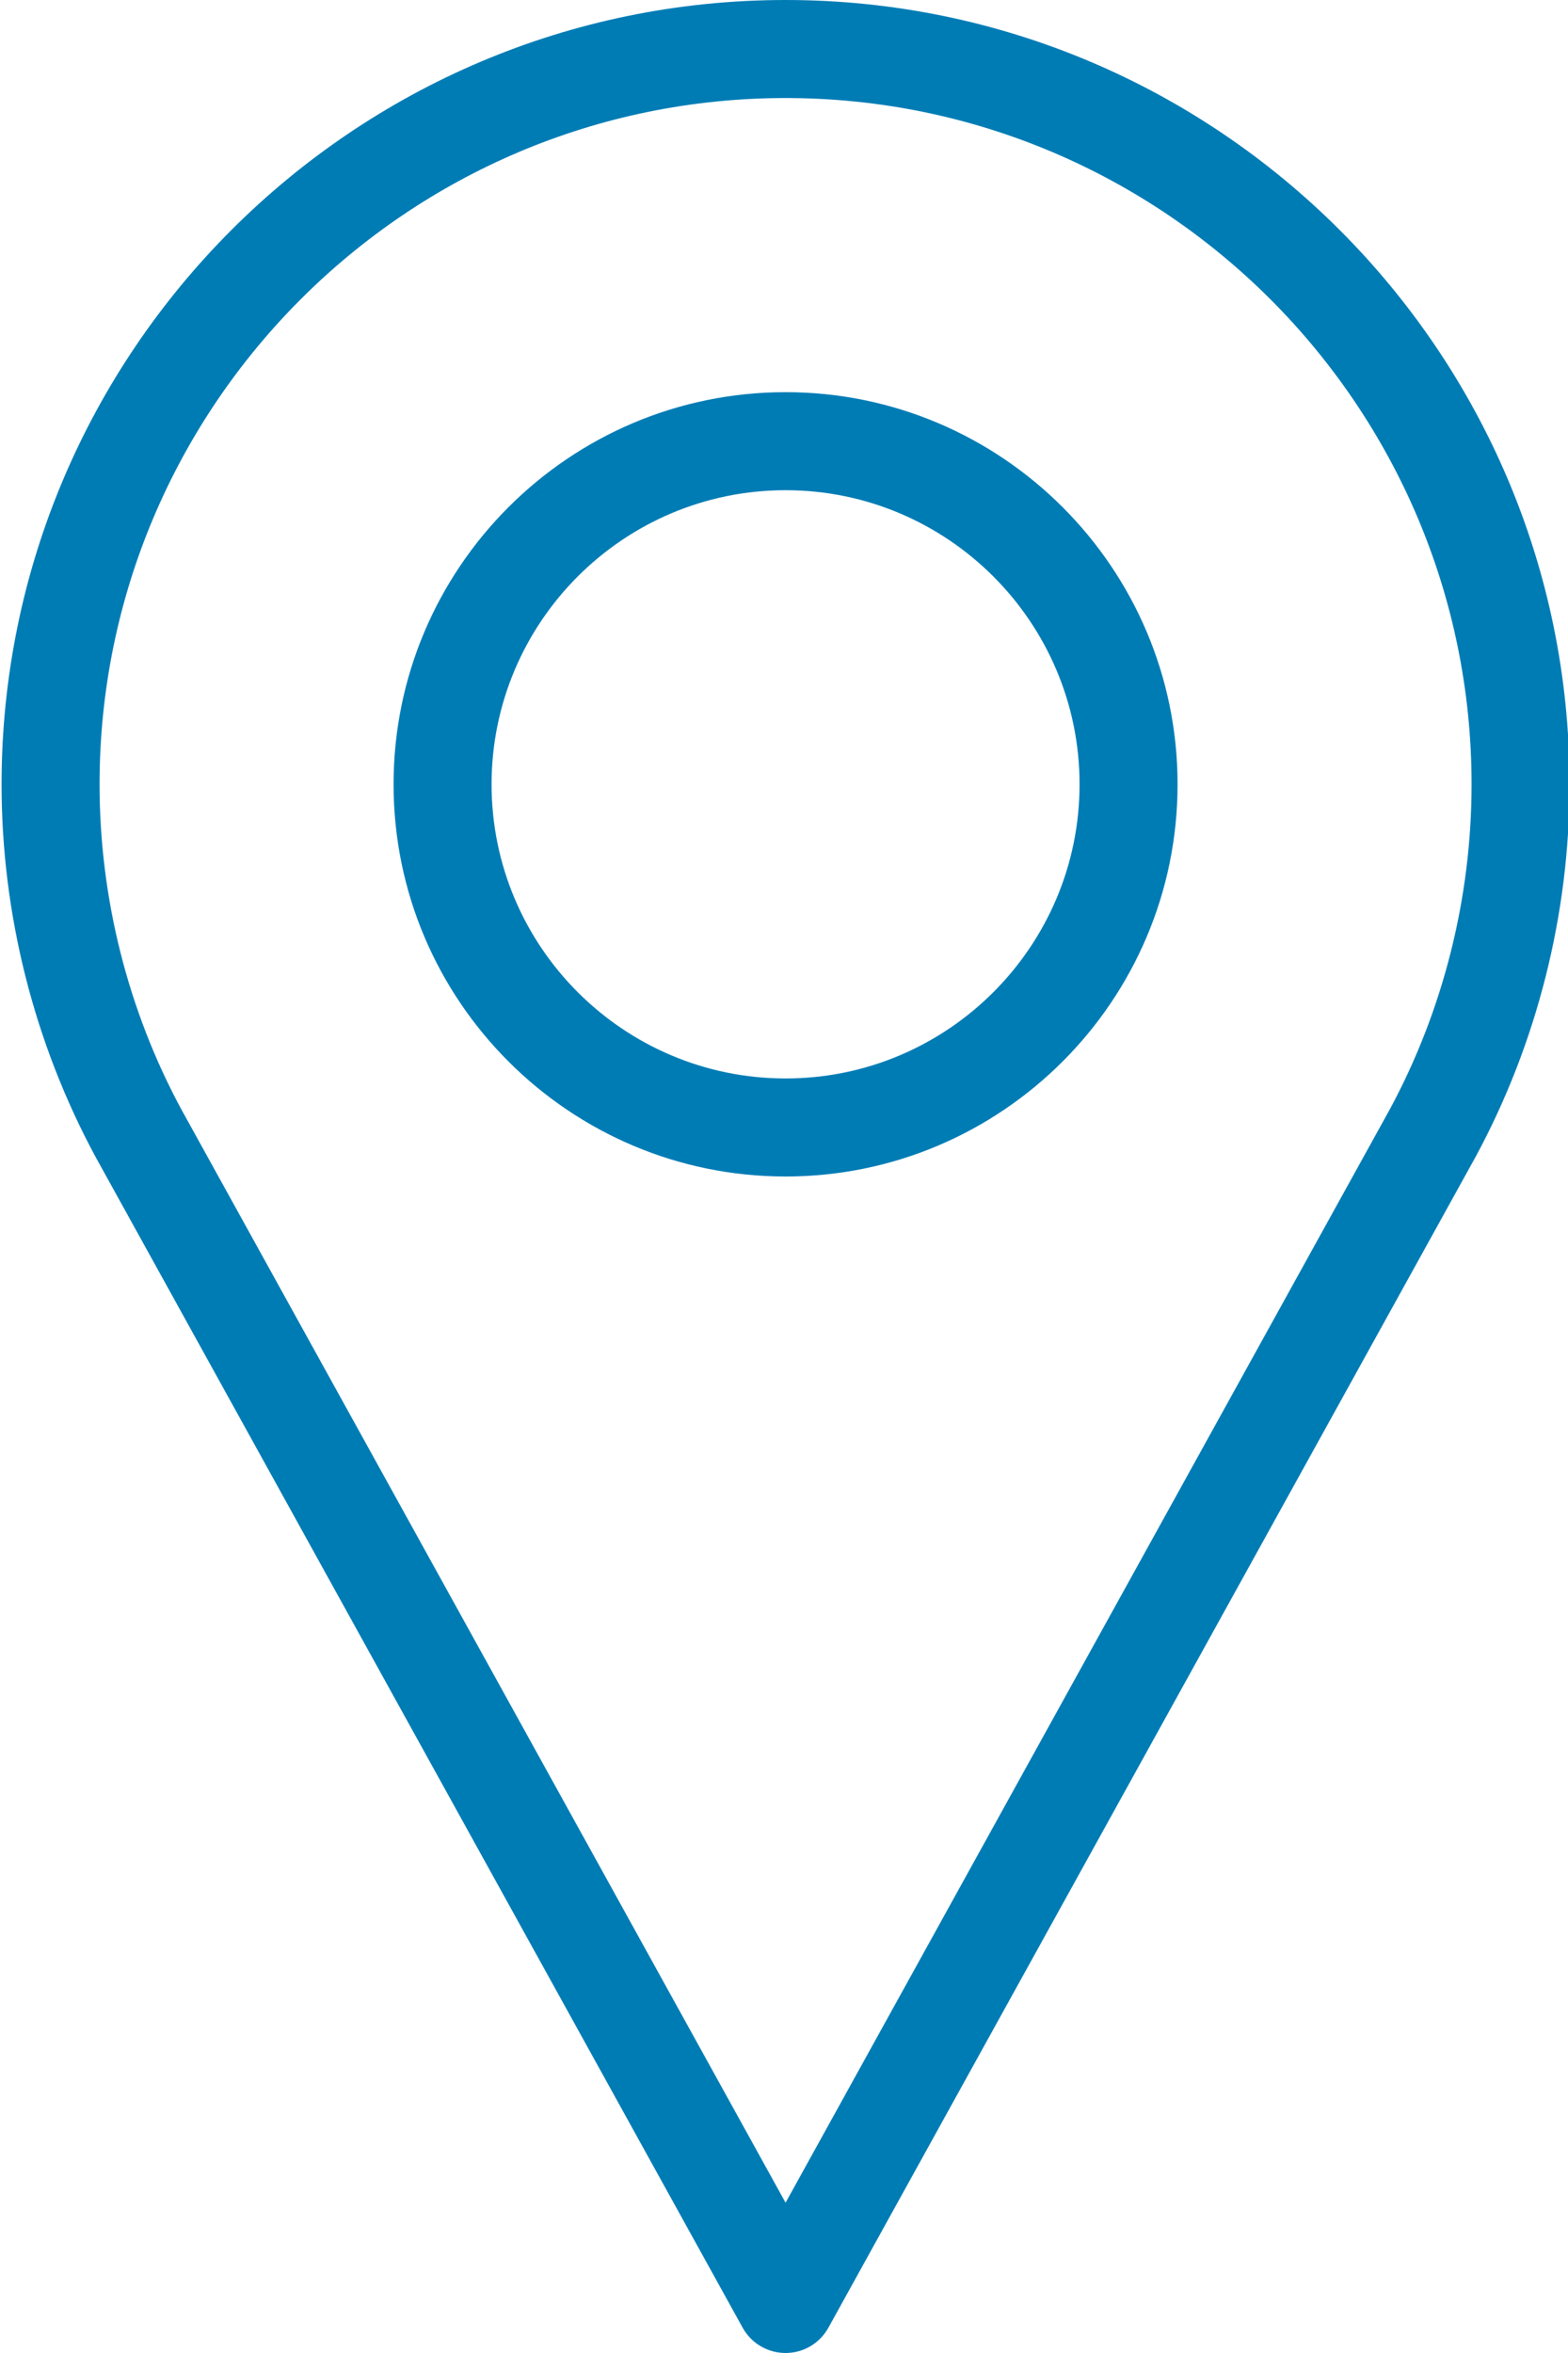
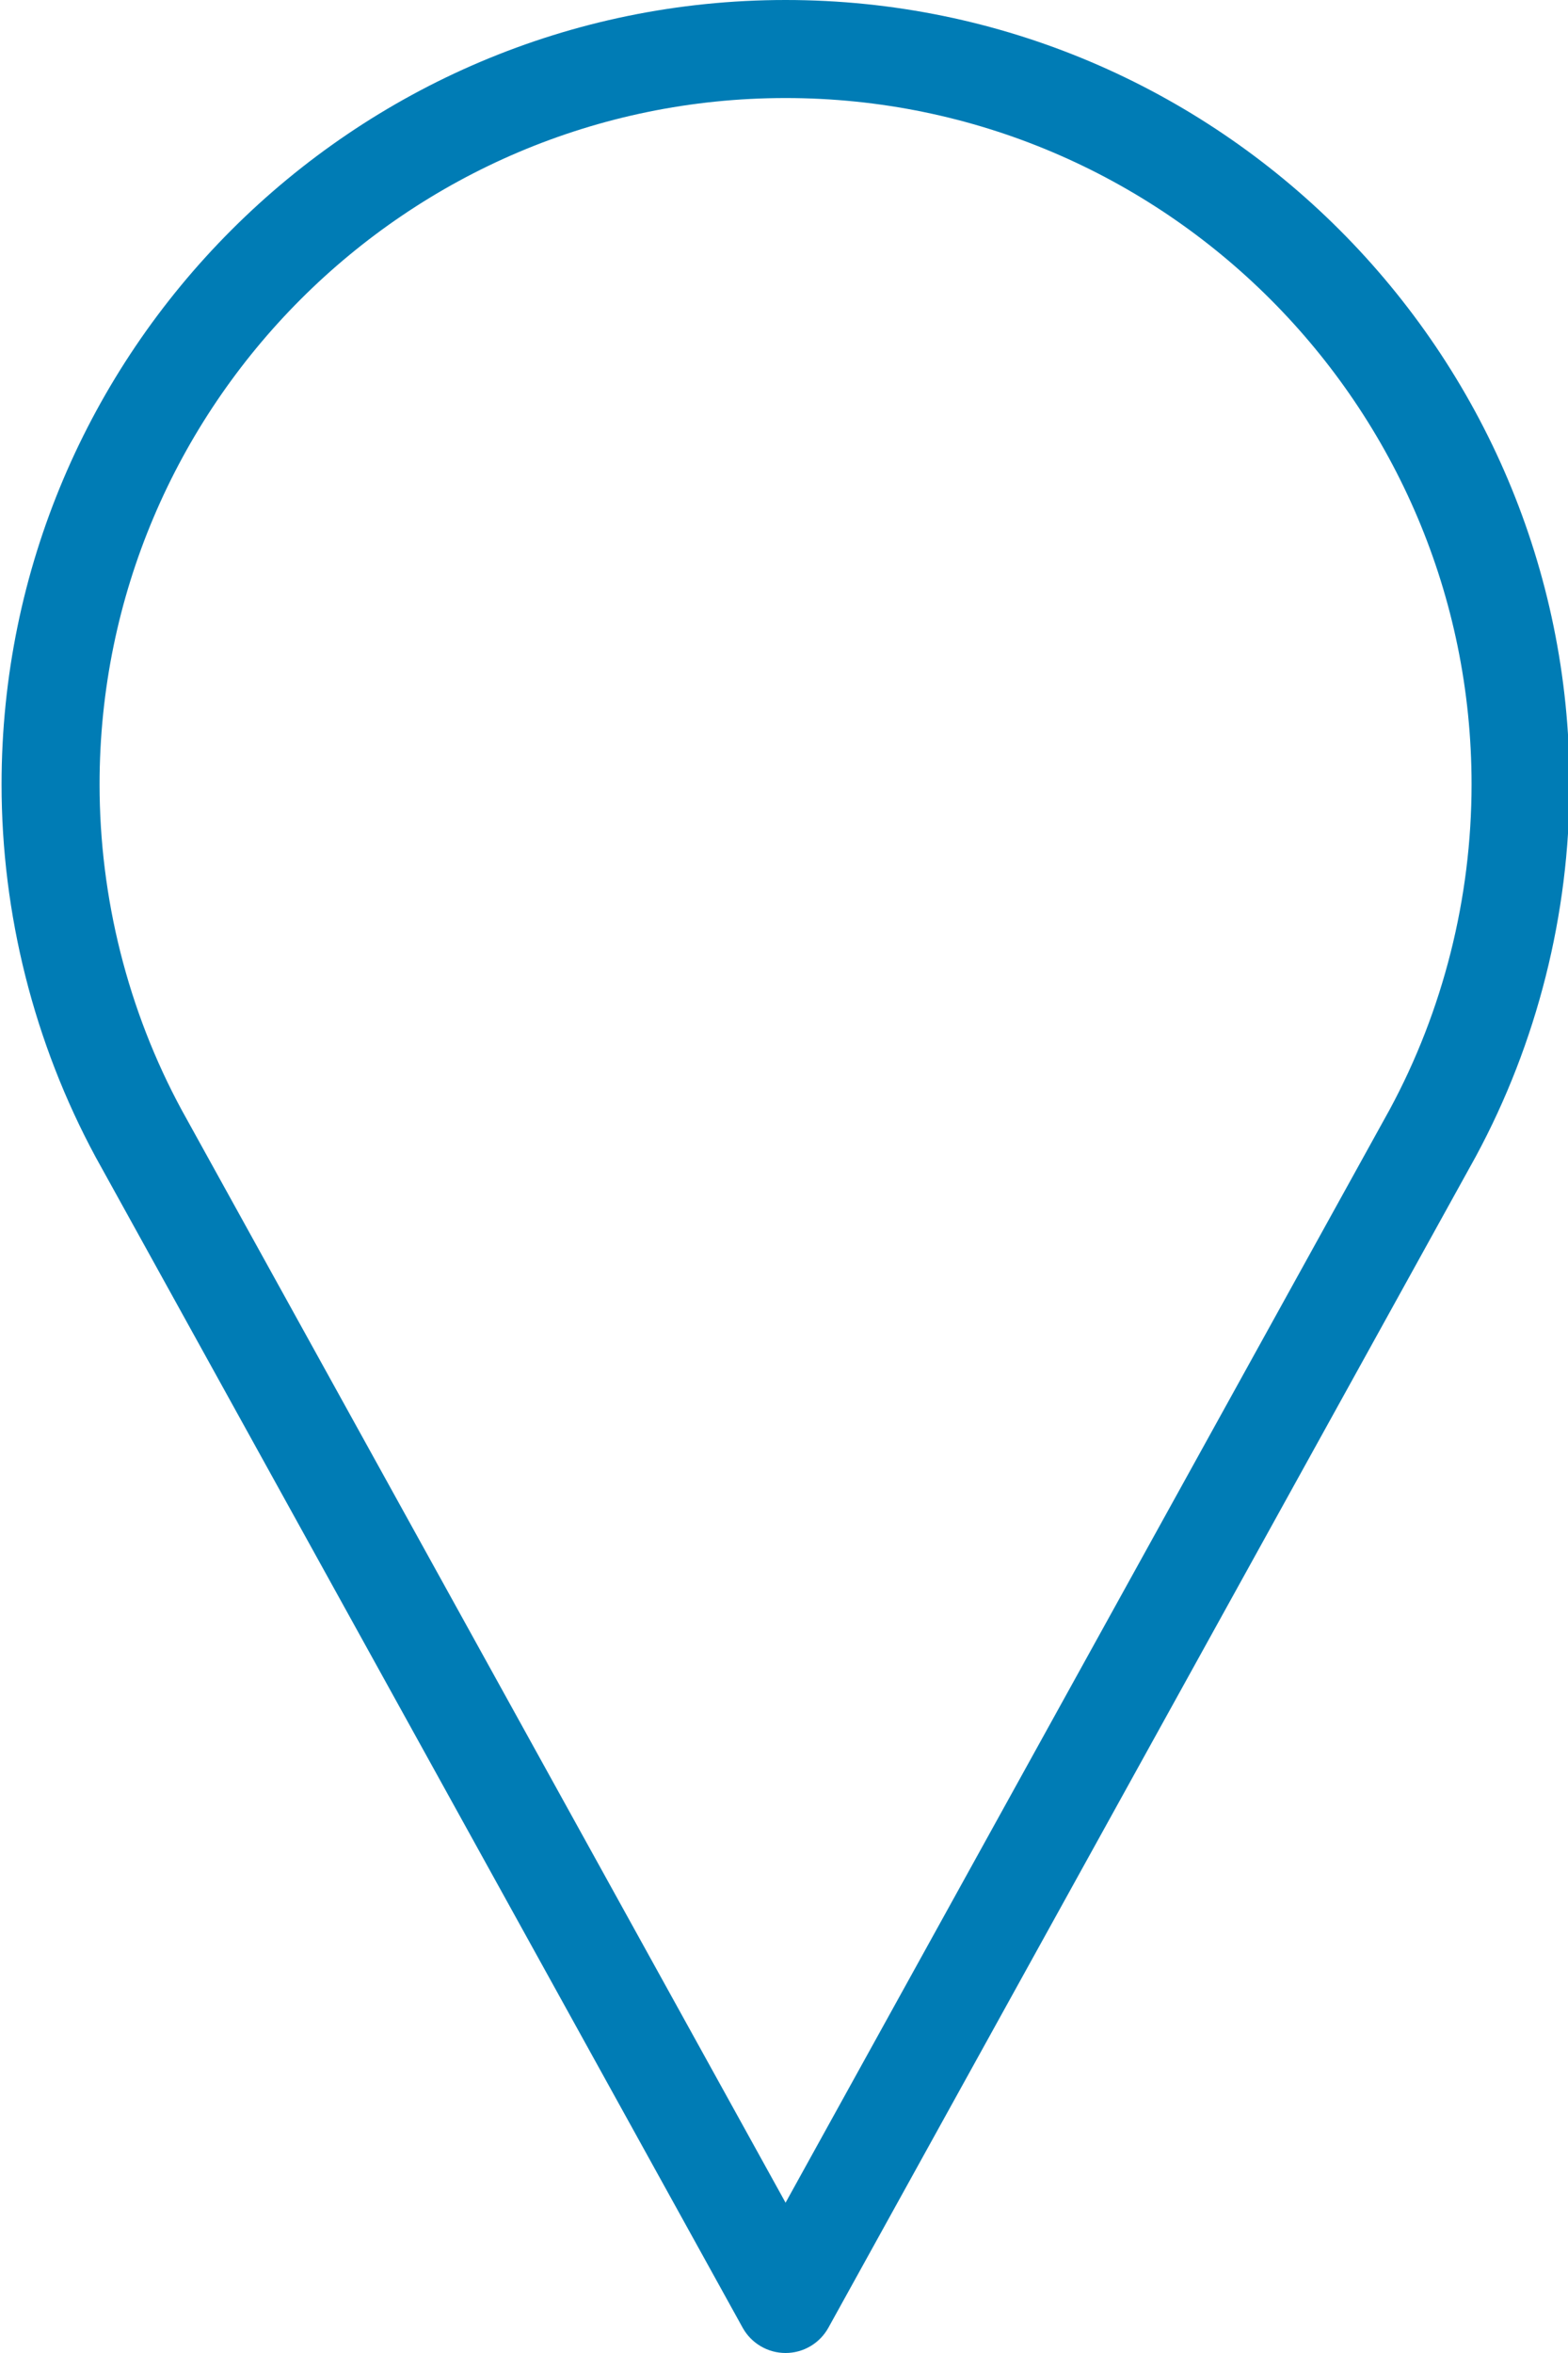
<svg xmlns="http://www.w3.org/2000/svg" width="16px" height="24px" viewBox="0 0 16 24">
  <title>location</title>
  <desc>Created with Sketch.</desc>
  <g id="Page-1" stroke="none" stroke-width="1" fill="none" fill-rule="evenodd">
    <g id="HVAC---main--Desktop-HD" transform="translate(-1101, -5667)" fill="#007CB5" fill-rule="nonzero">
      <g id="Group-2" transform="translate(1076, 5519)">
        <g id="location" transform="translate(25, 148)">
          <path d="M8.016,0 C3.604,0 0.016,3.589 0.016,8 C0.016,9.324 0.347,10.637 0.976,11.802 L7.578,23.742 C7.666,23.901 7.834,24 8.016,24 C8.198,24 8.365,23.901 8.453,23.742 L15.058,11.798 C15.685,10.637 16.016,9.324 16.016,8 C16.016,3.589 12.427,0 8.016,0 Z M14.18,11.318 L8.016,22.467 L1.854,11.322 C1.305,10.308 1.016,9.159 1.016,8 C1.016,4.14 4.156,1 8.016,1 C11.875,1 15.016,4.14 15.016,8 C15.016,9.159 14.726,10.308 14.18,11.318 Z" id="Shape" />
-           <path d="M8.016,4 C5.81,4 4.016,5.794 4.016,8 C4.016,10.206 5.81,12 8.016,12 C10.221,12 12.016,10.206 12.016,8 C12.016,5.794 10.221,4 8.016,4 Z M8.016,11 C6.361,11 5.016,9.654 5.016,8 C5.016,6.346 6.361,5 8.016,5 C9.67,5 11.016,6.346 11.016,8 C11.016,9.654 9.67,11 8.016,11 Z" id="Shape" />
        </g>
      </g>
    </g>
  </g>
</svg>